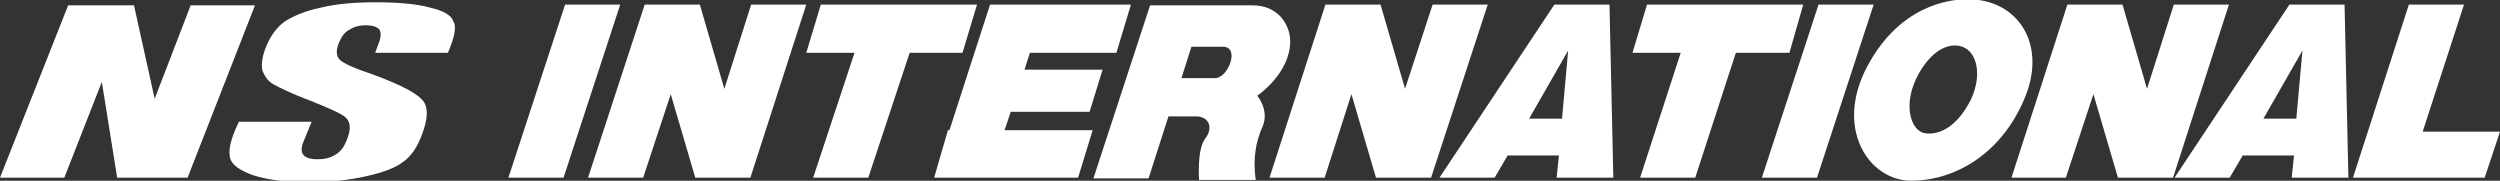
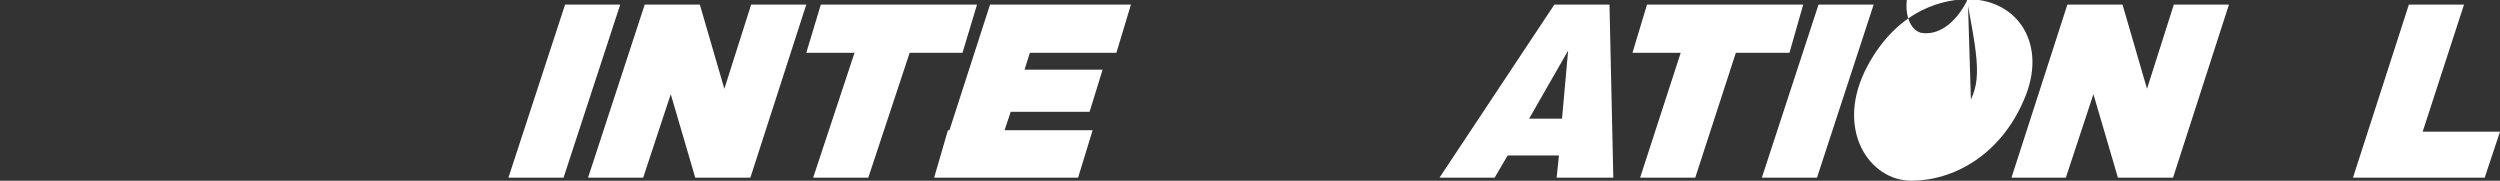
<svg xmlns="http://www.w3.org/2000/svg" version="1.1" id="レイヤー_1" x="0px" y="0px" viewBox="0 0 326.5 23.6" style="enable-background:new 0 0 326.5 23.6;" xml:space="preserve">
  <rect x="0" y="0" width="326.5" height="23.6" fill="#333333" stroke="none" />
  <style type="text/css">
	.st0{fill:#FFFFFF;}
</style>
  <g>
-     <polygon class="st0" points="24.9,0.7 20.2,12.9 17.5,0.7 8.9,0.7 0,23.2 8.4,23.2 13.3,10.7 15.3,23.2 24.5,23.2 33.3,0.7  " />
-     <path class="st0" d="M56.2,1c-1.8-0.5-4.2-0.7-7.2-0.7c-2.7,0-5.1,0.2-7.1,0.7c-2,0.4-3.6,1.1-4.7,1.8c-1.1,0.8-2,2-2.6,3.7   c-0.4,1.1-0.5,2.1-0.3,2.8c0.3,0.7,0.7,1.3,1.4,1.7c0.7,0.4,2.3,1.2,4.7,2.1c2.5,1,4.1,1.7,4.7,2.2c0.7,0.6,0.8,1.6,0.1,3.2   c-0.3,0.7-0.7,1.3-1.4,1.7c-0.6,0.4-1.4,0.6-2.3,0.6c-1,0-1.6-0.2-1.9-0.6c-0.3-0.4-0.3-1,0.2-2.1l0.9-2.2h-9.5l-0.5,1.1   c-0.7,1.7-0.9,2.9-0.6,3.8c0.3,0.8,1.3,1.5,3,2.1c1.9,0.6,4.3,0.9,7.3,0.9c2.7,0,5.3-0.3,7.5-0.8c2.2-0.5,3.8-1.1,4.8-1.9   c1-0.7,1.8-1.9,2.4-3.5c0.8-2.1,0.9-3.7,0-4.6c-0.9-1-3.5-2.3-7.9-3.8c-2.2-0.8-2.8-1.3-3-1.6c-0.3-0.5-0.3-1.2,0.1-2.1   c0.3-0.7,0.7-1.3,1.3-1.6c0.6-0.4,1.3-0.6,2.2-0.6c0.8,0,1.4,0.2,1.7,0.5c0.3,0.4,0.3,1-0.1,2l-0.4,1.1h9.5l0.2-0.5   c0.9-2.2,0.8-3.2,0.5-3.6C59,2,57.9,1.4,56.2,1z" />
    <polygon class="st0" points="73.8,0.6 66.4,23.2 73.6,23.2 81,0.6  " />
    <polygon class="st0" points="237.5,0.6 230.1,23.2 237.3,23.2 244.7,0.6  " />
    <polygon class="st0" points="98.1,0.6 94.6,11.6 91.4,0.6 84.2,0.6 76.8,23.2 84,23.2 87.6,12.3 90.8,23.2 98,23.2 105.3,0.6  " />
    <polygon class="st0" points="132,14.6 142.3,14.6 144,9.1 133.8,9.1 134.5,6.9 145.8,6.9 147.7,0.6 136.5,0.6 129.3,0.6 124,17    123.8,17 122,23.2 129.2,23.2 140.8,23.2 142.7,17 131.2,17  " />
    <polygon class="st0" points="125.7,6.9 127.6,0.6 120.8,0.6 113.6,0.6 107.2,0.6 105.3,6.9 111.6,6.9 106.2,23.2 113.4,23.2    118.8,6.9  " />
    <polygon class="st0" points="233.7,6.9 235.5,0.6 228.7,0.6 221.5,0.6 215.1,0.6 213.2,6.9 219.5,6.9 214.2,23.2 221.4,23.2    226.7,6.9  " />
    <polygon class="st0" points="283.9,0.6 280.4,11.6 277.2,0.6 270,0.6 262.7,23.2 269.8,23.2 273.4,12.3 276.6,23.2 283.8,23.2    291.1,0.6  " />
-     <polygon class="st0" points="187.1,0.6 183.5,11.6 180.3,0.6 173.1,0.6 165.8,23.2 173,23.2 176.5,12.3 179.7,23.2 186.9,23.2    194.3,0.6  " />
    <path class="st0" d="M208.1,0.6h-2.9H203l-15,22.6h7.2l1.7-2.9h6.7l-0.3,2.9h7.4l-0.5-22.6H208.1z M199.7,15.5l5.1-8.9l-0.8,8.9   H199.7z" />
-     <path class="st0" d="M168.5,5.4c0-2.2-1.6-4.7-4.9-4.7c-1.2,0-3.9,0-6.2,0h-7.2l-7.4,22.6h7.2l2.6-8.1c1.2,0,2.7,0,3.6,0   c1.7,0,2.3,1.5,1.2,2.9c-1.1,1.4-0.8,5.4-0.8,5.4s6,0,7.4,0c-0.4-2.7,0-5,0.9-7c0.9-2.1-0.7-4-0.7-4S168.5,9.6,168.5,5.4z    M158.7,10.2c-1,0-3,0-4.4,0l1.3-4.1c1.3,0,2.9,0,4.1,0C162,6.1,160.4,10.2,158.7,10.2z" />
-     <path class="st0" d="M304.1,0.6h-2.9H299l-15,22.6h7.2l1.7-2.9h6.7l-0.3,2.9h7.4l-0.5-22.6H304.1z M295.6,15.5l5.1-8.9l-0.8,8.9   H295.6z" />
    <polygon class="st0" points="316.4,17.2 321.8,0.6 314.6,0.6 307.3,23.2 311.8,23.2 314.5,23.2 324.5,23.2 326.5,17.2  " />
-     <path class="st0" d="M257-0.1c-2.6,0-8.9,0.9-13.1,8.7c-4.4,8.2,0.2,15,5.7,15s11.6-3.3,14.7-10.5C267.5,5.9,263.6-0.1,257-0.1z    M257.4,13c-1.7,3.4-4,4.7-6,4.4c-1.9-0.3-3-3.9-0.8-7.8c2.1-3.7,4.4-3.8,5.3-3.6C258.1,6.4,259,9.6,257.4,13z" />
+     <path class="st0" d="M257-0.1c-2.6,0-8.9,0.9-13.1,8.7c-4.4,8.2,0.2,15,5.7,15s11.6-3.3,14.7-10.5C267.5,5.9,263.6-0.1,257-0.1z    c-1.7,3.4-4,4.7-6,4.4c-1.9-0.3-3-3.9-0.8-7.8c2.1-3.7,4.4-3.8,5.3-3.6C258.1,6.4,259,9.6,257.4,13z" />
  </g>
</svg>